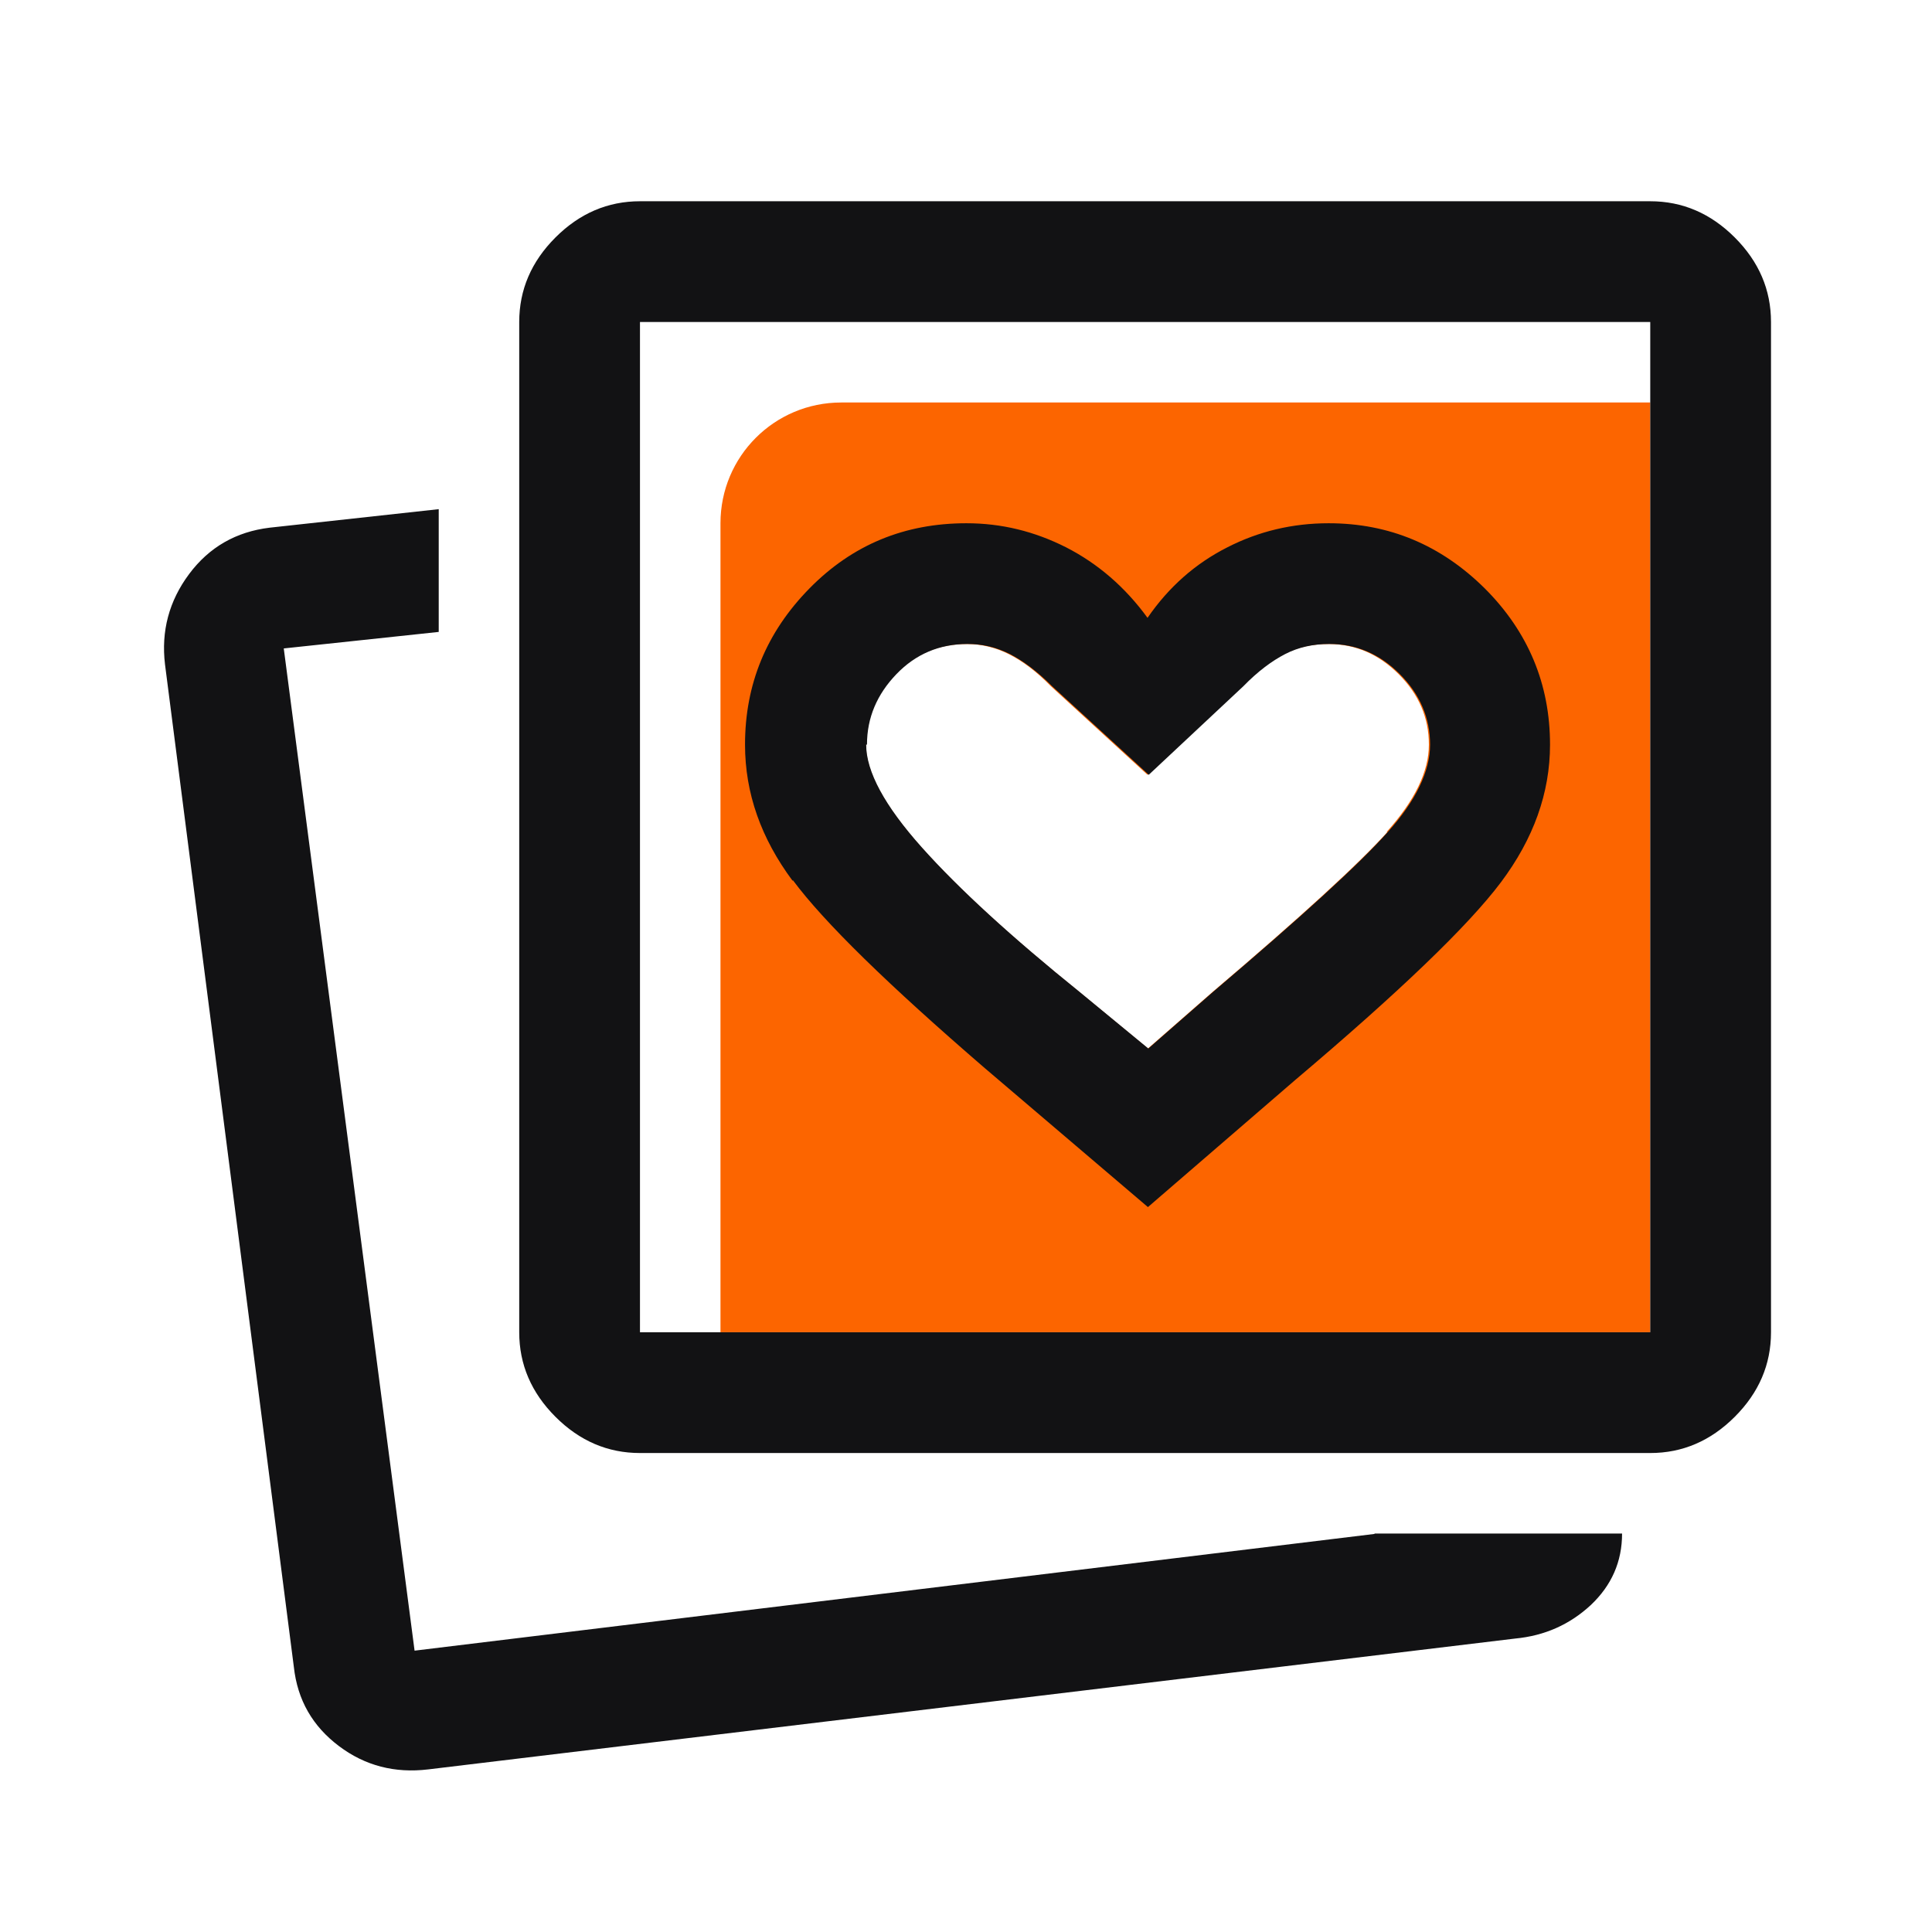
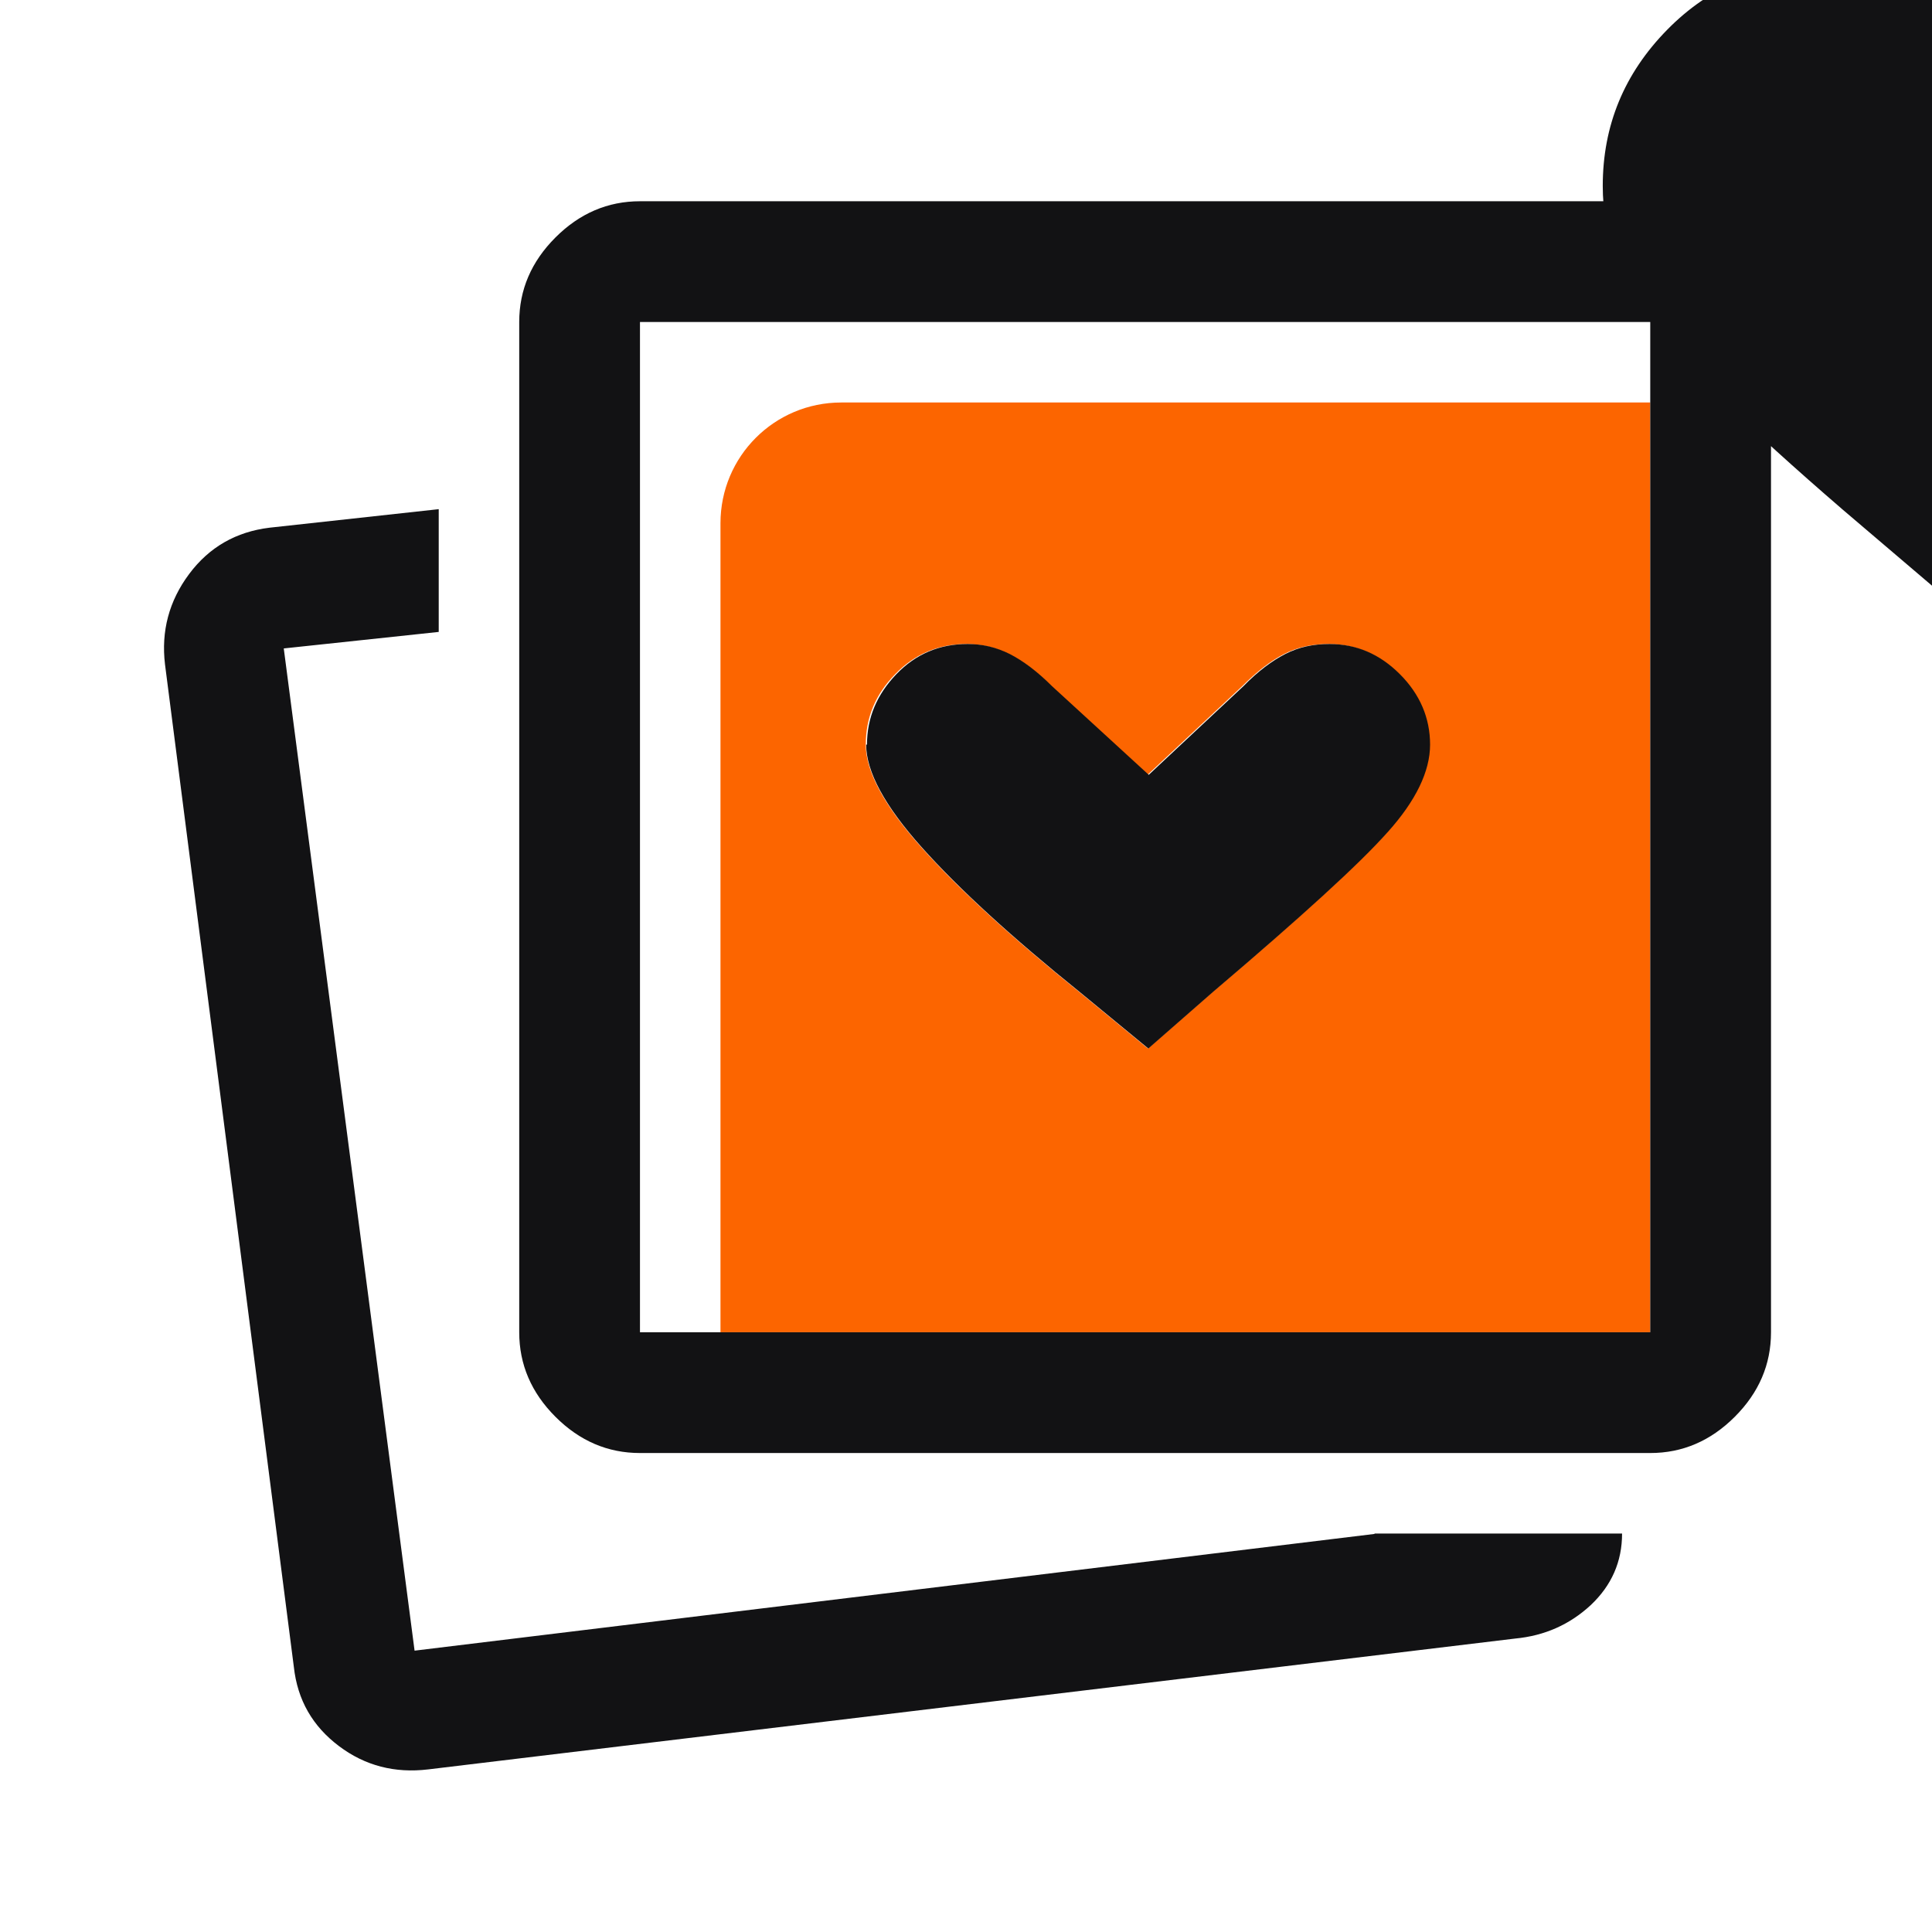
<svg xmlns="http://www.w3.org/2000/svg" id="Layer_1" data-name="Layer 1" viewBox="0 0 48 48">
  <defs>
    <style>
      .cls-1 {
        fill: none;
      }

      .cls-2 {
        fill: #fc6500;
      }

      .cls-3 {
        fill: #121214;
      }
    </style>
  </defs>
  <path class="cls-2" d="M20.9,10c-1.66,0-3,1.34-3,3v20.1h23.1V10h-20.1ZM34.47,20.67c-.7.78-2.15,2.11-4.35,3.98l-1.6,1.4-1.7-1.4c-1.7-1.37-3.01-2.57-3.93-3.6-.92-1.03-1.38-1.88-1.38-2.55s.24-1.25.73-1.75c.48-.5,1.08-.75,1.77-.75.36,0,.71.08,1.05.25.34.17.69.43,1.05.8l2.4,2.2,2.35-2.2c.37-.37.71-.63,1.04-.8.33-.17.7-.25,1.1-.25.67,0,1.25.25,1.75.75s.75,1.08.75,1.75-.35,1.39-1.05,2.17Z" />
  <g id="mask0_13166_80439" data-name="mask0 13166 80439">
-     <rect class="cls-1" width="48" height="48" />
-   </g>
-   <path class="cls-3" d="M34.15,38.1h6.15c0,.7-.26,1.29-.78,1.78-.52.48-1.14.76-1.88.83l-27,3.25c-.83.1-1.57-.09-2.22-.58s-1.03-1.14-1.12-1.97l-3.2-24.9c-.1-.83.1-1.58.6-2.25.5-.67,1.17-1.05,2-1.15l4.2-.46v3.05s-3.85.41-3.85.41l3.25,24.9,23.85-2.9ZM44,8v25.1c0,.8-.3,1.5-.9,2.1-.6.6-1.3.9-2.1.9H15.9c-.8,0-1.5-.3-2.1-.9s-.9-1.3-.9-2.1V8c0-.8.3-1.5.9-2.1.6-.6,1.3-.9,2.1-.9h25.1c.8,0,1.5.3,2.1.9s.9,1.3.9,2.1ZM41,8H15.9v25.1h25.1V8ZM19.69,21.88c-.78-1.05-1.18-2.17-1.18-3.38,0-1.5.53-2.79,1.6-3.88s2.37-1.62,3.9-1.62c.87,0,1.69.2,2.48.6.78.4,1.46.98,2.02,1.75.53-.77,1.19-1.35,1.98-1.75.78-.4,1.62-.6,2.52-.6,1.5,0,2.79.54,3.88,1.62,1.08,1.08,1.62,2.38,1.62,3.88,0,1.2-.41,2.34-1.22,3.42s-2.53,2.73-5.12,4.92l-3.65,3.15-4.05-3.45c-2.4-2.07-3.99-3.62-4.77-4.67ZM21.52,18.5c0,.67.46,1.52,1.38,2.55.92,1.03,2.23,2.23,3.93,3.6l1.7,1.4,1.6-1.4c2.2-1.87,3.65-3.19,4.35-3.98.7-.78,1.05-1.51,1.05-2.17s-.25-1.25-.75-1.75-1.08-.75-1.75-.75c-.41,0-.77.08-1.1.25-.33.17-.68.43-1.04.8l-2.35,2.2-2.4-2.2c-.37-.37-.72-.63-1.05-.8-.34-.17-.68-.25-1.05-.25-.7,0-1.29.25-1.77.75-.48.5-.73,1.08-.73,1.75Z" />
+     </g>
+   <path class="cls-3" d="M34.15,38.1h6.15c0,.7-.26,1.29-.78,1.78-.52.48-1.14.76-1.88.83l-27,3.25c-.83.1-1.57-.09-2.22-.58s-1.03-1.14-1.12-1.97l-3.2-24.9c-.1-.83.1-1.58.6-2.25.5-.67,1.17-1.05,2-1.15l4.2-.46v3.05s-3.85.41-3.85.41l3.25,24.9,23.85-2.9ZM44,8v25.1c0,.8-.3,1.5-.9,2.1-.6.6-1.3.9-2.1.9H15.9c-.8,0-1.5-.3-2.1-.9s-.9-1.3-.9-2.1V8c0-.8.3-1.5.9-2.1.6-.6,1.3-.9,2.1-.9h25.1c.8,0,1.5.3,2.1.9s.9,1.3.9,2.1ZM41,8H15.9v25.1h25.1V8Zc-.78-1.05-1.18-2.17-1.18-3.38,0-1.5.53-2.79,1.6-3.88s2.37-1.62,3.9-1.62c.87,0,1.69.2,2.48.6.78.4,1.46.98,2.02,1.75.53-.77,1.19-1.35,1.98-1.75.78-.4,1.62-.6,2.52-.6,1.5,0,2.79.54,3.88,1.62,1.08,1.08,1.62,2.38,1.62,3.88,0,1.2-.41,2.34-1.22,3.42s-2.53,2.73-5.12,4.92l-3.65,3.15-4.05-3.45c-2.4-2.07-3.99-3.62-4.77-4.67ZM21.52,18.5c0,.67.46,1.52,1.38,2.55.92,1.03,2.23,2.23,3.93,3.6l1.7,1.4,1.6-1.4c2.2-1.87,3.65-3.19,4.35-3.98.7-.78,1.05-1.51,1.05-2.17s-.25-1.25-.75-1.75-1.08-.75-1.75-.75c-.41,0-.77.08-1.1.25-.33.17-.68.43-1.04.8l-2.35,2.2-2.4-2.2c-.37-.37-.72-.63-1.05-.8-.34-.17-.68-.25-1.05-.25-.7,0-1.29.25-1.77.75-.48.5-.73,1.08-.73,1.75Z" />
</svg>